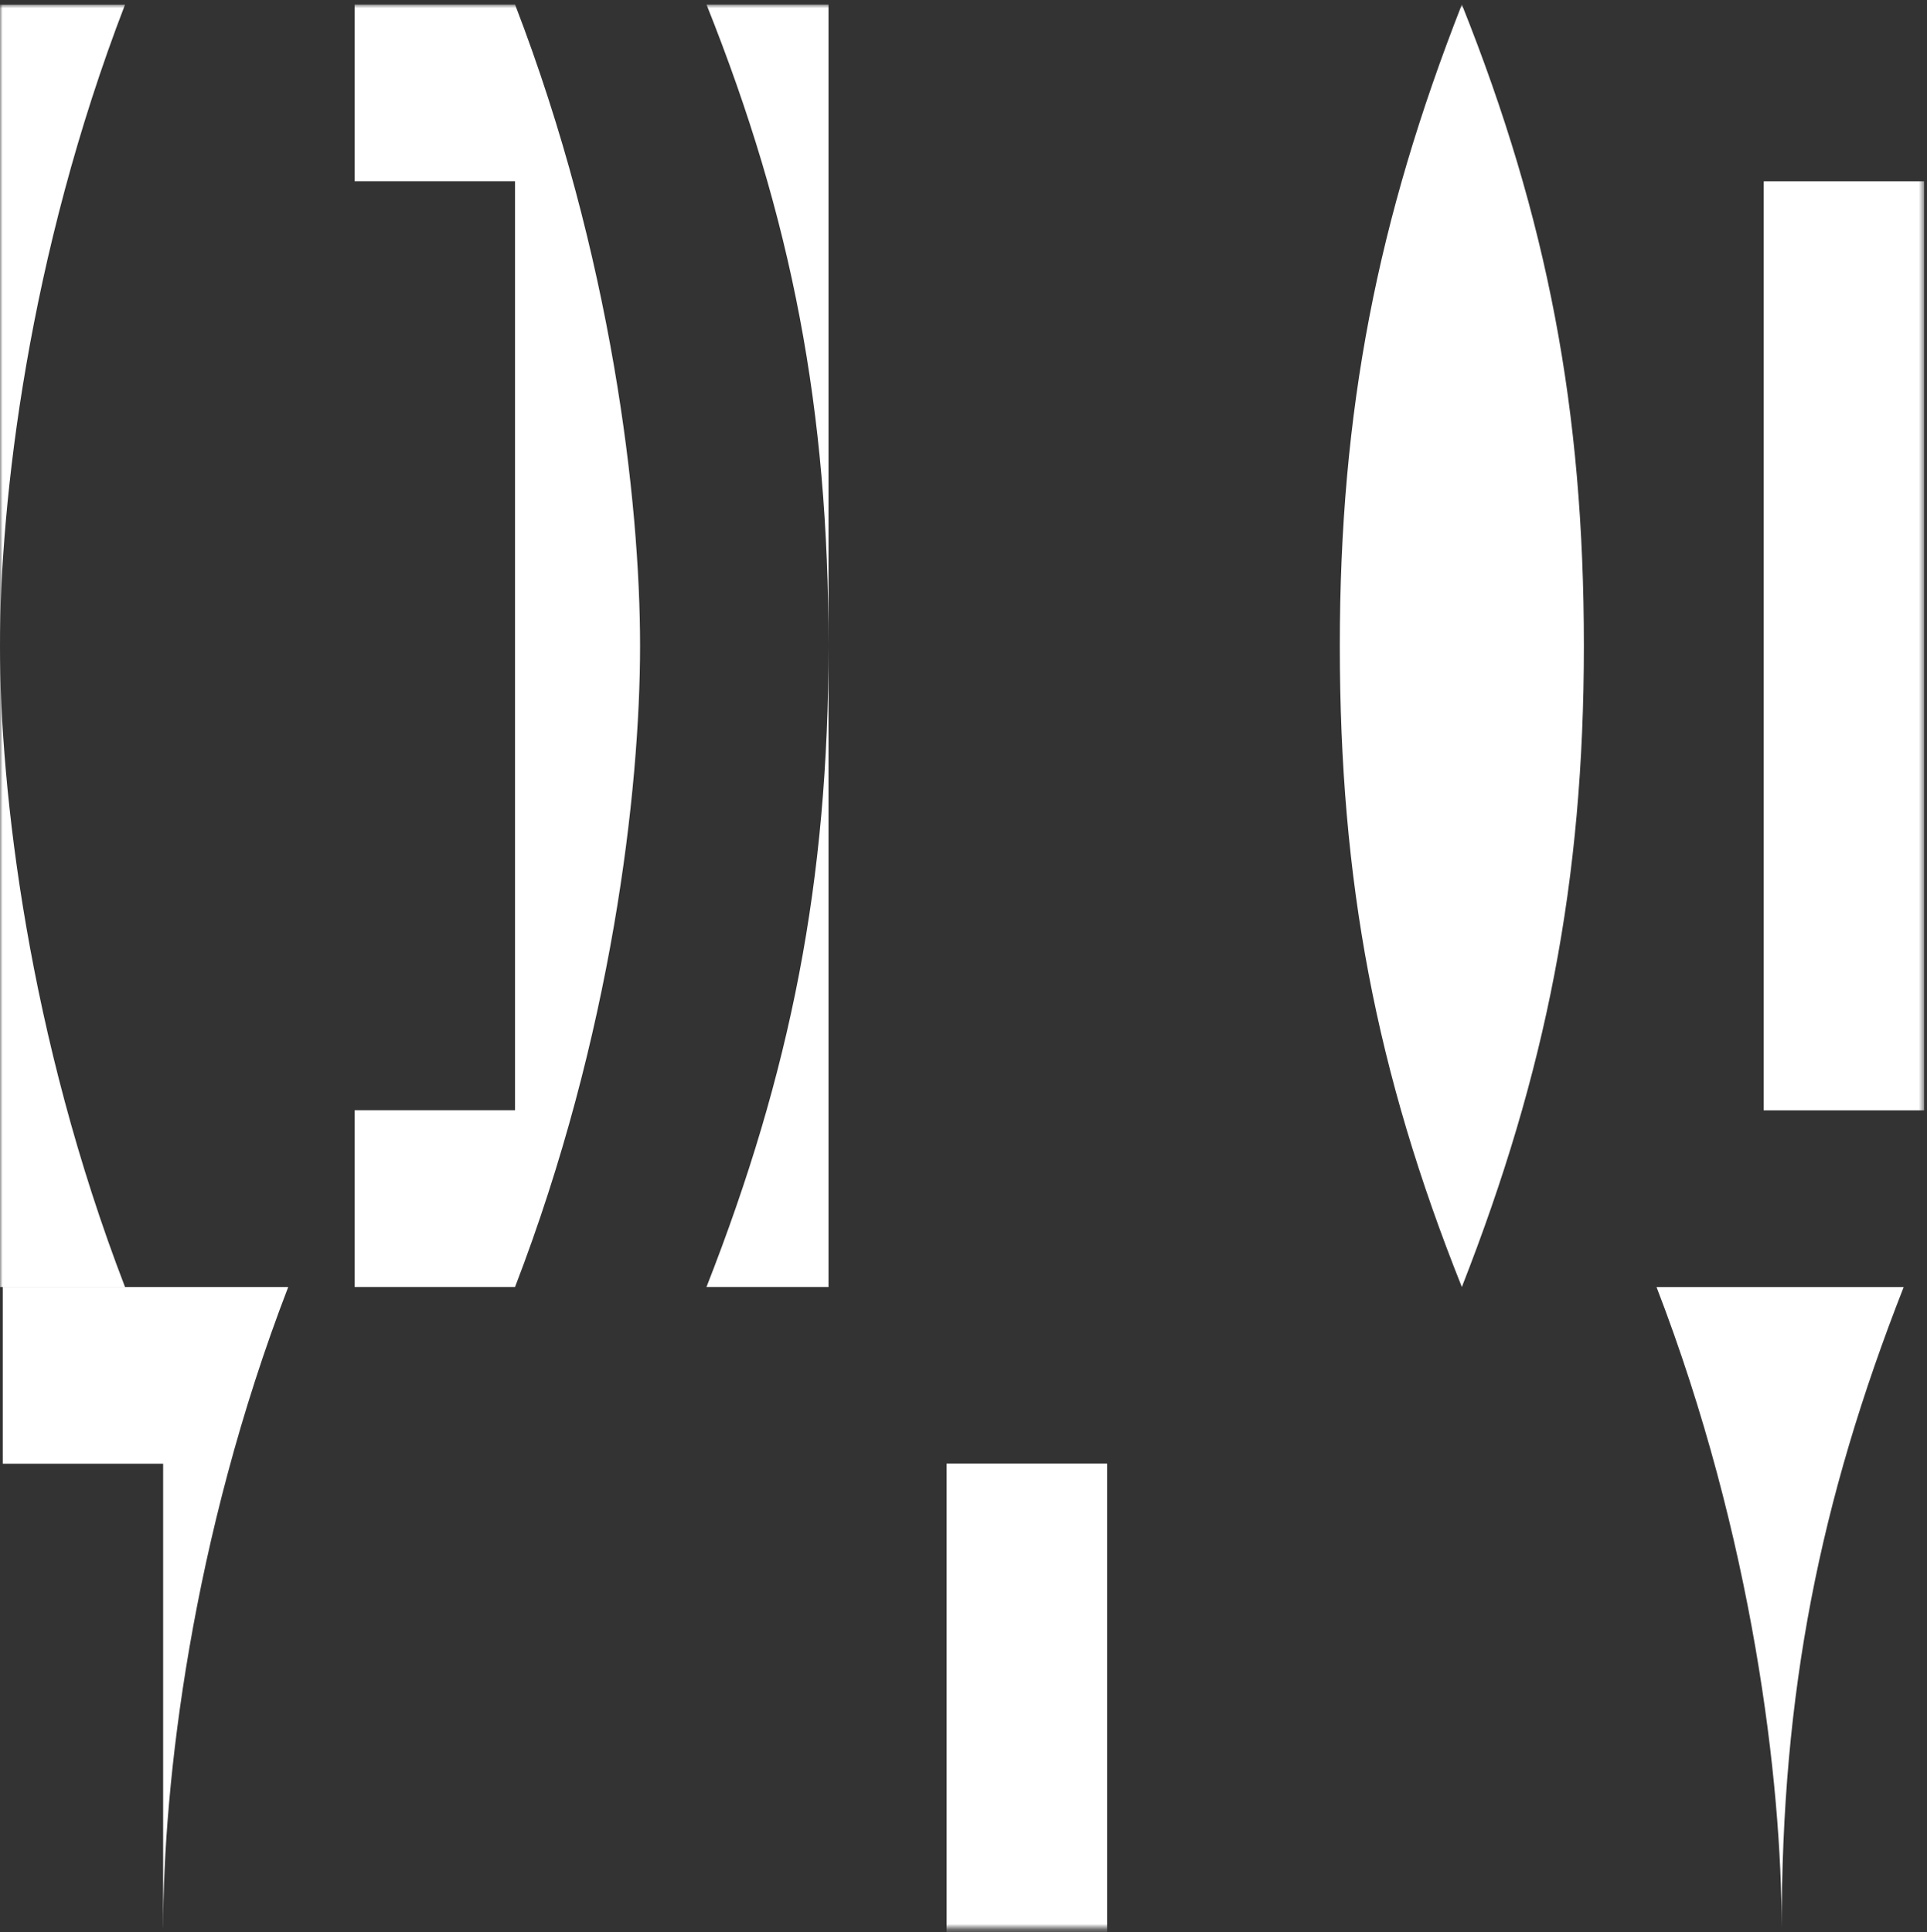
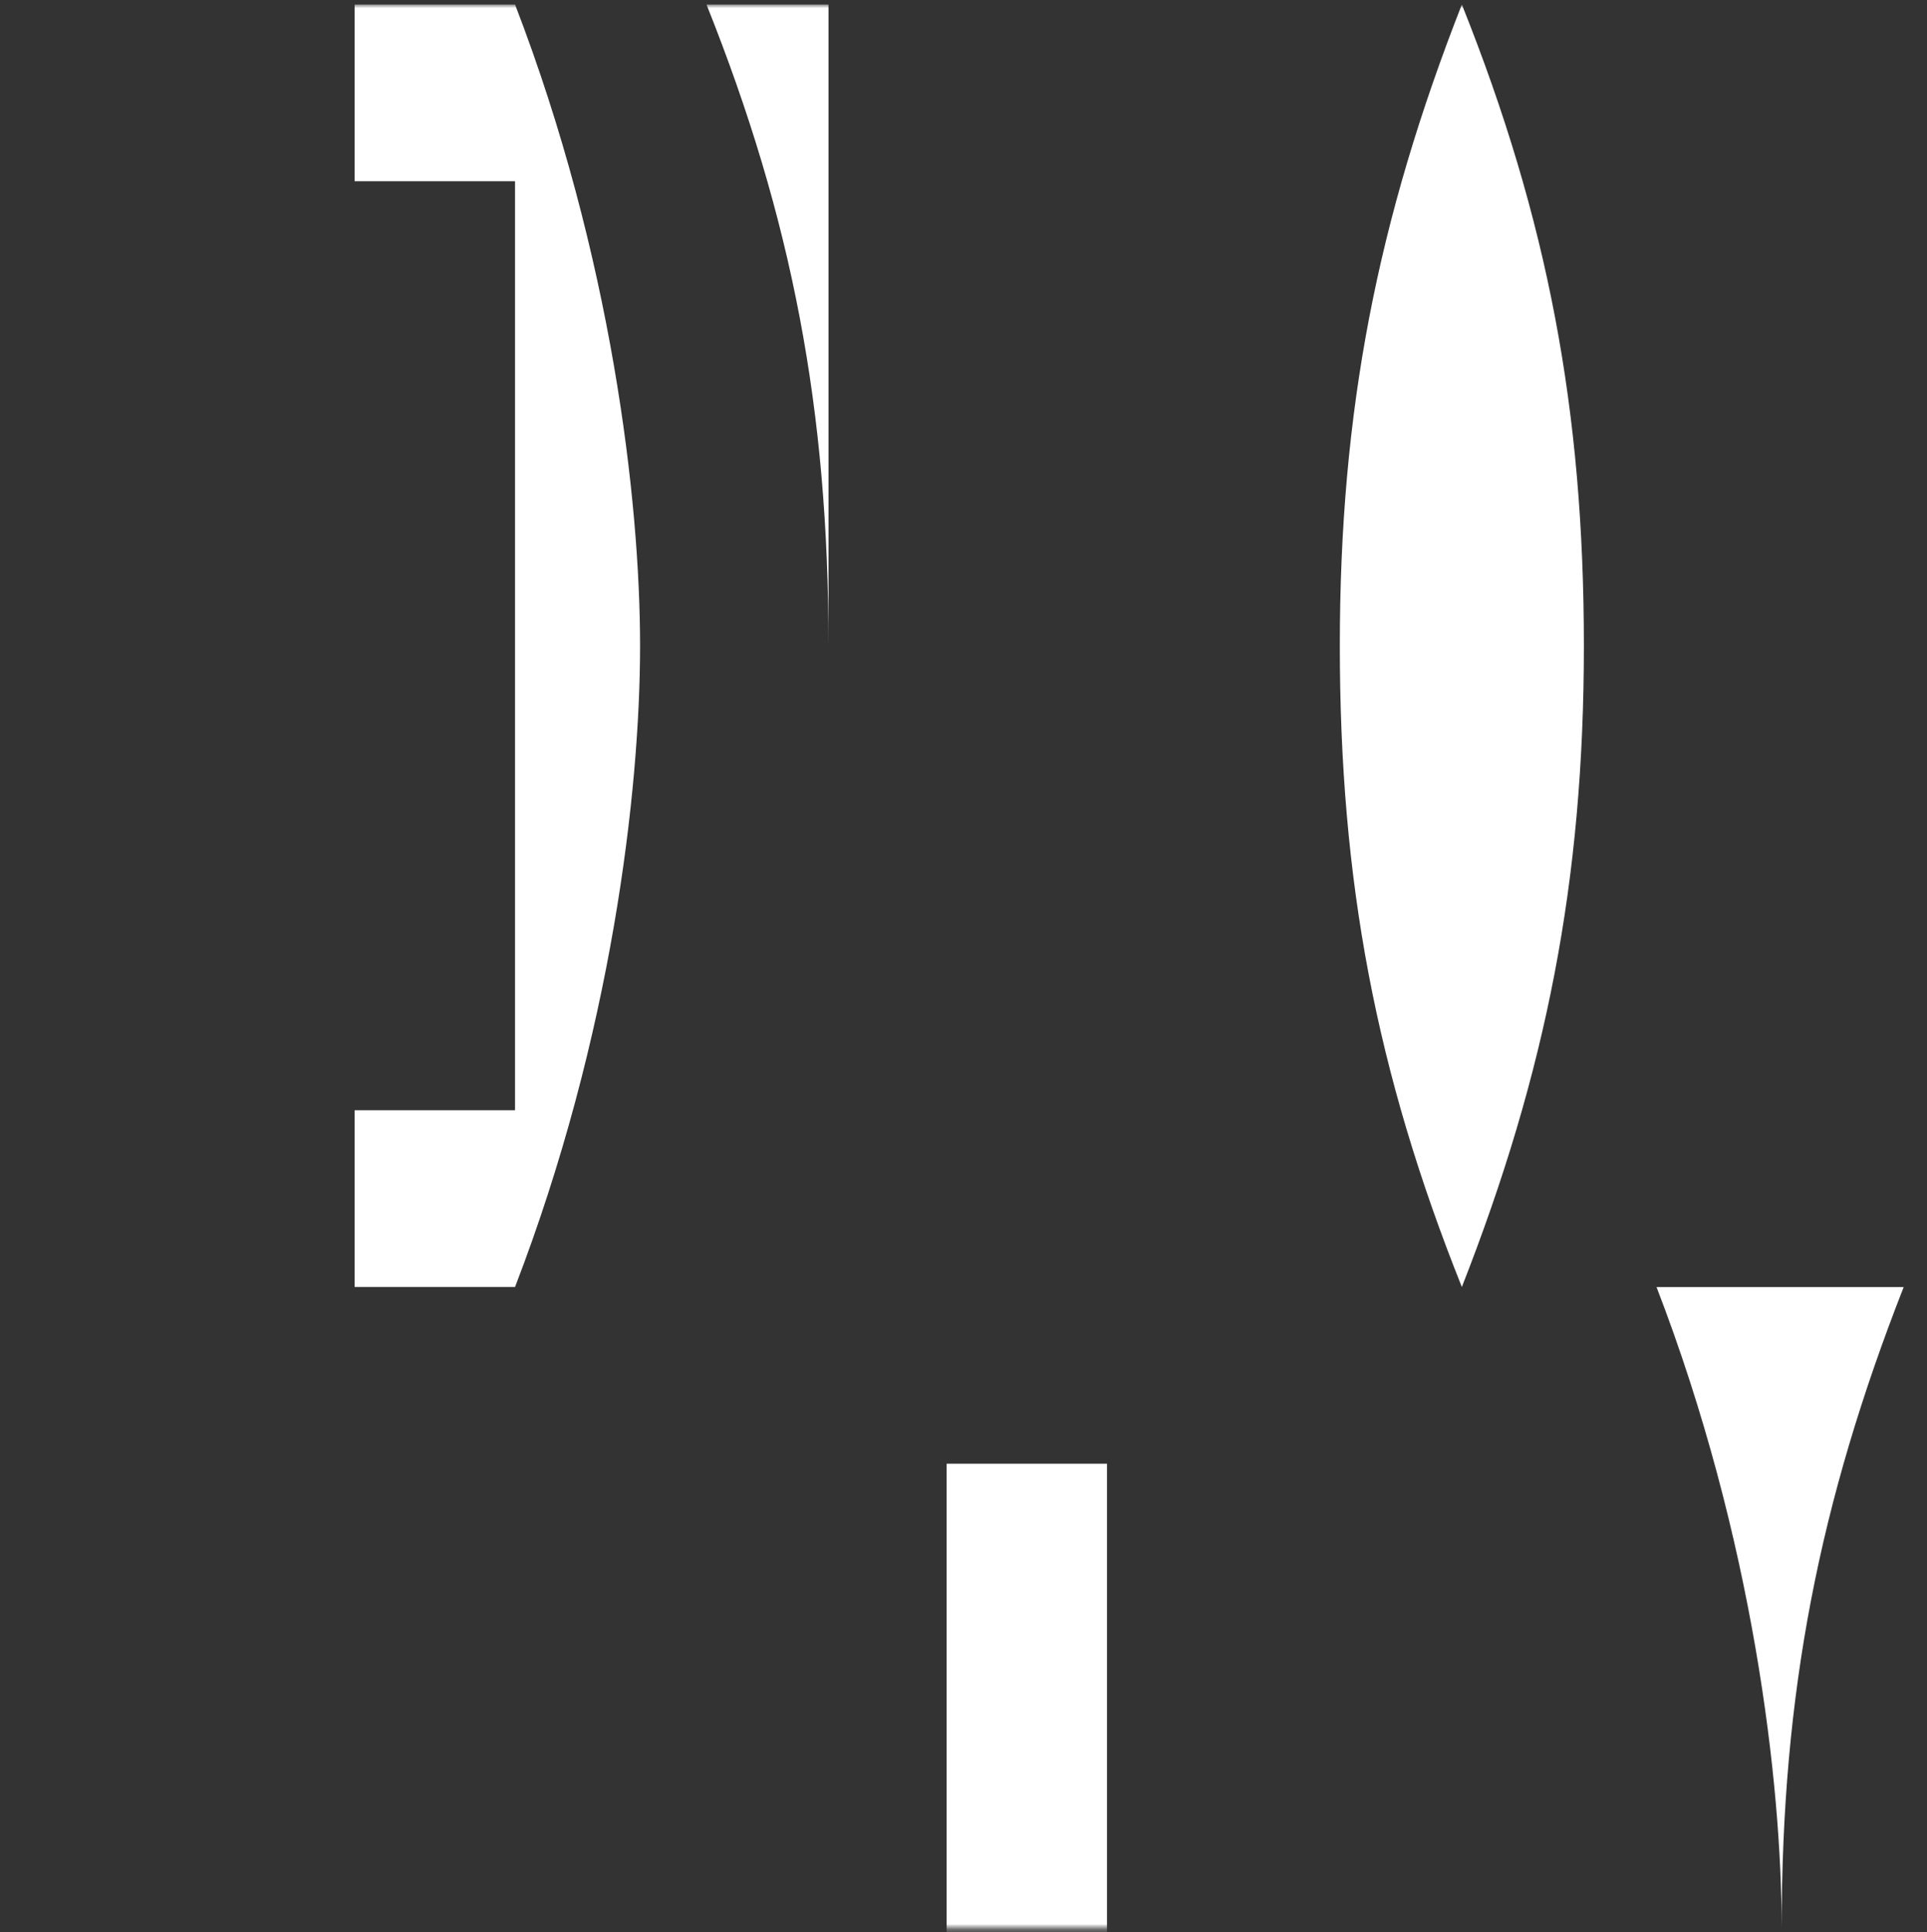
<svg xmlns="http://www.w3.org/2000/svg" width="354" height="355" viewBox="0 0 354 355" fill="none">
  <rect x="0" y="0" width="354" height="355" fill="#333333" stroke="none" />
  <mask id="a" style="mask-type:luminance" maskUnits="userSpaceOnUse" x="0" y="0" width="354" height="355">
    <path d="M353.46.844H0V354.304h353.46V.844Z" fill="#fff" />
  </mask>
  <g mask="url(#a)" fill="#fff">
    <path d="M290.966 118.651c0 43.214-6.929 78.313-22.416 117.827-15.79-39.514-22.417-74.613-22.417-117.827 0-43.215 6.929-78.313 22.417-117.827 15.789 39.514 22.416 74.612 22.416 117.827ZM349.718 236.488c-15.487 39.494-22.416 74.592-22.416 117.807 0-26.591-5.2-71.666-22.99-117.807h45.406ZM203.36 268.941h-29.456v170.716h29.456V268.941ZM117.585 118.651c0 26.59-5.199 71.665-22.97 117.827H65.148v-32.484h29.467V33.308H65.148V.824h29.467C112.386 46.985 117.585 92.07 117.585 118.651ZM152.201.824V118.651c0-43.215-6.627-78.313-22.417-117.827h22.417Z" />
-     <path d="M152.201 118.65v117.827h-22.417c15.488-39.513 22.417-74.612 22.417-117.827ZM29.969 354.295v-85.353H.513v-32.463h52.437c-17.771 46.141-22.97 91.226-22.97 117.806l-.01.01ZM203.36 268.941h-29.456v170.716h29.456V268.941ZM353.47 33.309h-29.467V204.014h29.467V33.309Z" />
-     <path d="M22.97 236.487H0V118.66c0 26.611 5.199 71.666 22.97 117.827ZM22.97.844C5.199 46.985 0 92.07 0 118.65V.844h22.97Z" />
  </g>
</svg>